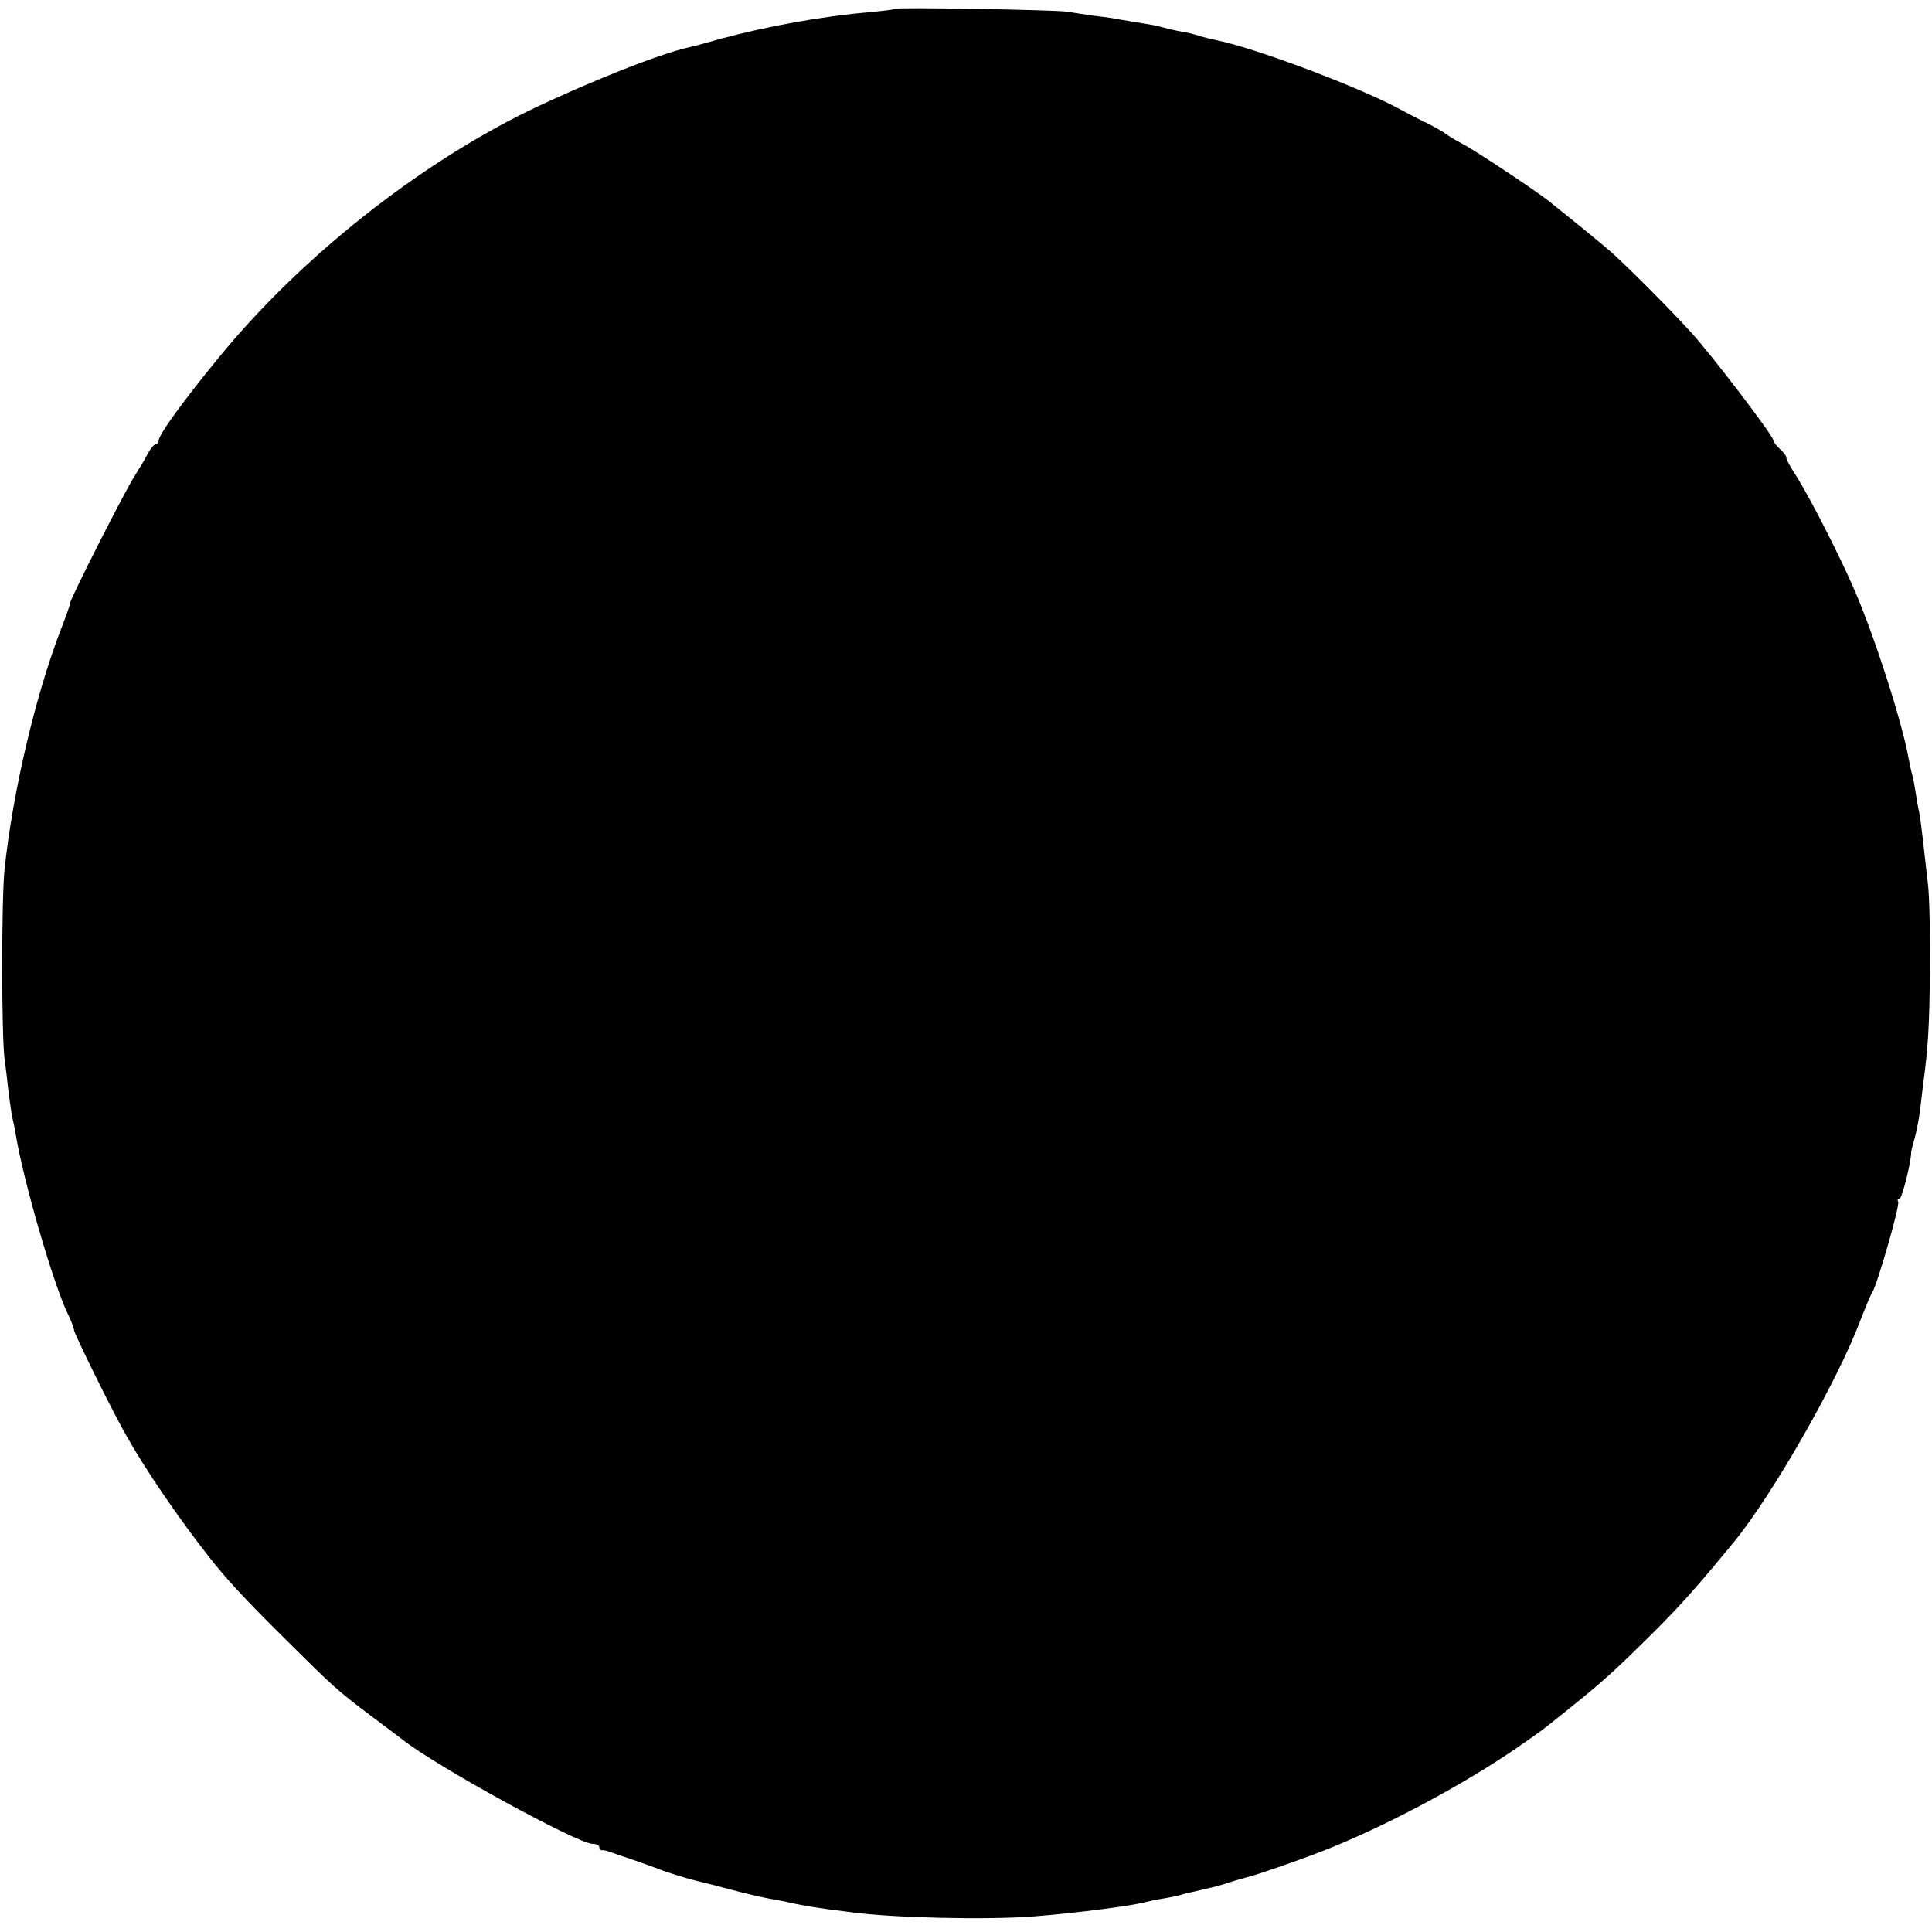
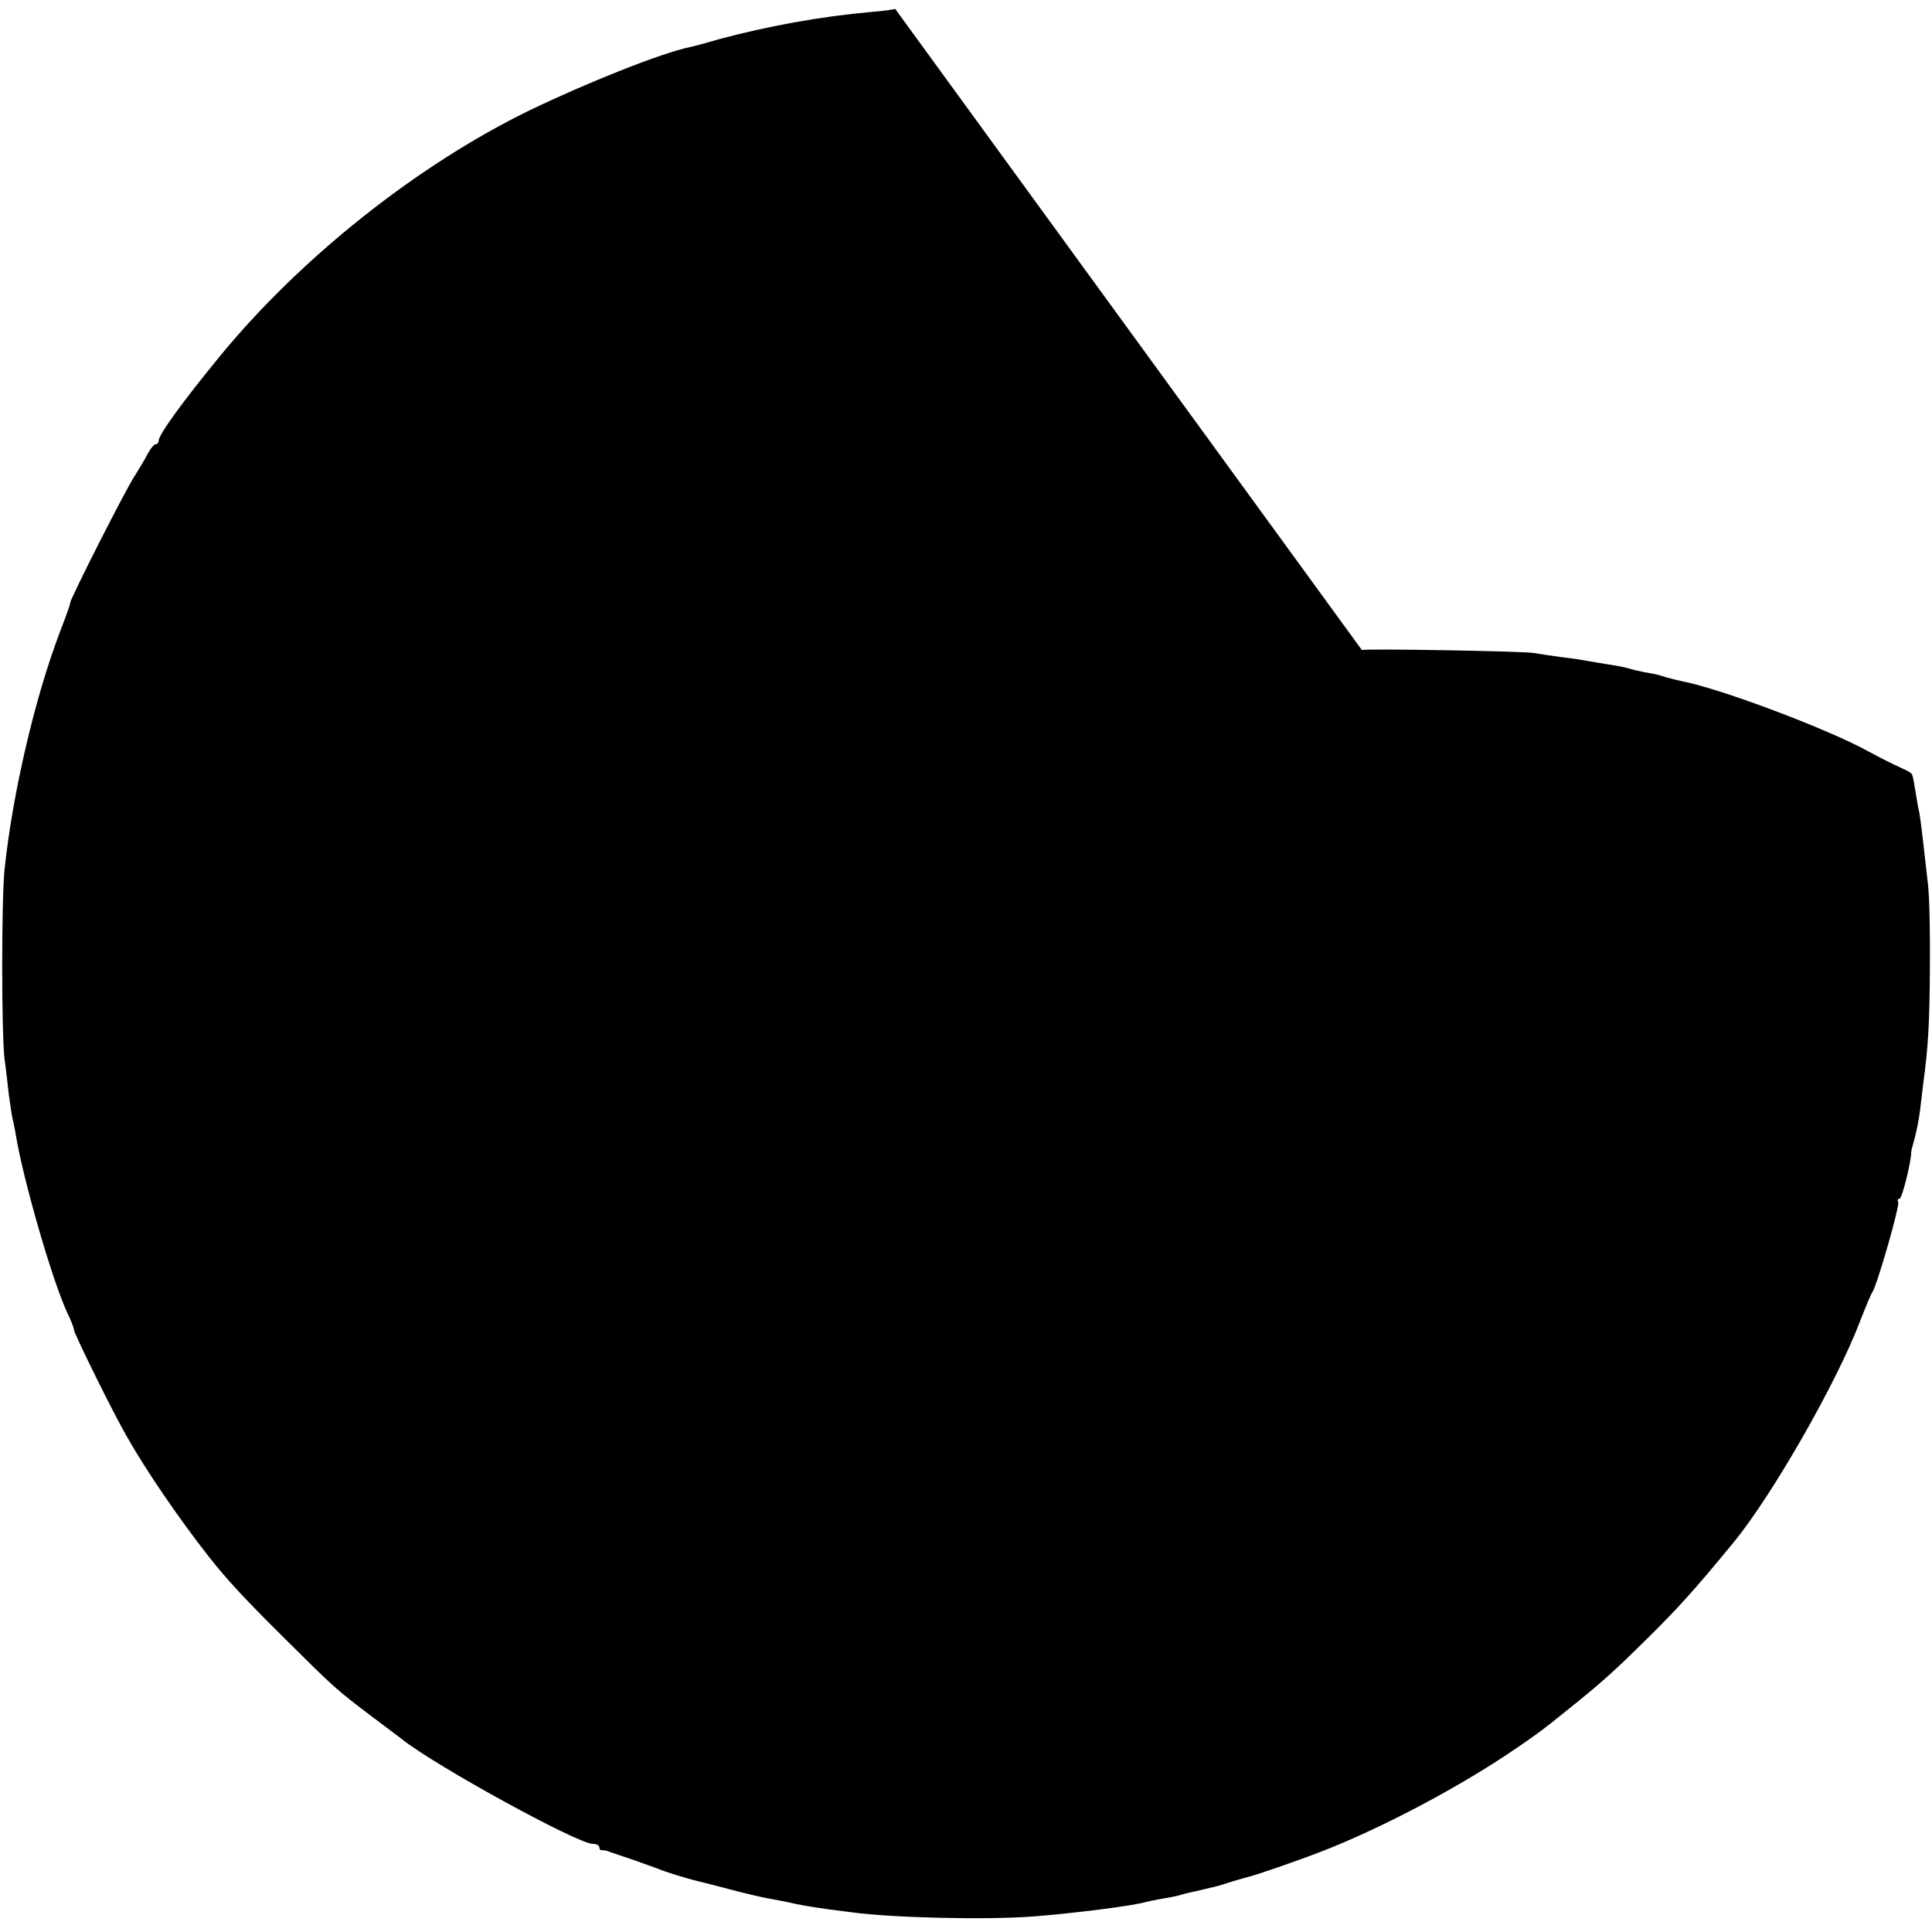
<svg xmlns="http://www.w3.org/2000/svg" height="548pt" preserveAspectRatio="xMidYMid meet" viewBox="0 0 548 548" width="548pt">
-   <path d="m2539 5455c-2-2-33-6-69-9-144-13-292-40-430-77-41-12-79-22-85-23-80-17-287-99-455-180-317-155-646-416-876-696-105-128-174-223-174-240 0-6-4-10-8-10-5 0-15-12-23-27-8-16-25-44-37-63-24-35-184-351-183-360 1-3-13-41-30-85-70-185-133-453-156-670-9-83-9-468 0-540 4-27 9-72 12-100 4-27 8-57 10-65s7-31 10-50c22-132 105-417 146-504 11-22 19-44 19-49 0-9 112-237 150-302 53-94 145-229 232-340 51-65 102-120 213-230 143-142 148-147 250-224 39-29 77-58 85-64 95-76 499-297 541-297 11 0 19-4 19-10 0-5 3-9 8-8 4 0 14-1 22-5 8-3 38-13 65-22 28-10 59-21 70-25 23-10 83-28 111-35 10-2 53-13 94-24s89-22 105-25c17-3 55-10 85-17 30-6 69-12 85-14 17-2 48-6 70-9 116-16 382-22 515-12 125 10 281 30 320 41 8 2 31 7 50 10s43 8 52 11 26 7 37 9c12 3 31 7 42 10 12 2 36 9 54 15s41 12 51 15c23 5 139 45 214 74 175 68 400 188 555 295 65 45 68 47 135 101 105 84 139 115 235 210 88 87 132 136 243 271 109 133 292 453 357 624 16 41 32 80 36 85 13 19 79 247 73 256-3 5-1 9 4 9 7 0 33 104 33 132 0 4 5 22 10 40s12 53 15 78 7 59 9 75c14 103 18 169 19 323 1 95-1 203-5 240-13 117-21 186-25 207-3 11-7 36-10 55s-7 43-10 52c-3 10-7 30-10 45-17 98-92 334-151 473-41 96-129 269-170 333-15 23-27 45-26 48 1 4-7 15-17 24-11 10-20 22-20 26 0 13-177 245-235 308-61 67-179 185-225 226-29 25-70 59-176 144-35 28-206 142-244 162-25 13-47 27-50 30s-27 17-55 31c-27 13-59 30-70 36-114 63-417 177-525 198-14 3-34 8-45 11-22 7-27 9-68 16-15 3-35 8-45 11-9 3-33 7-52 10s-46 8-60 10c-14 3-47 8-75 11-27 4-63 9-80 12-36 5-481 13-486 8z" transform="matrix(.1 0 0 -.1 0 548)" />
+   <path d="m2539 5455c-2-2-33-6-69-9-144-13-292-40-430-77-41-12-79-22-85-23-80-17-287-99-455-180-317-155-646-416-876-696-105-128-174-223-174-240 0-6-4-10-8-10-5 0-15-12-23-27-8-16-25-44-37-63-24-35-184-351-183-360 1-3-13-41-30-85-70-185-133-453-156-670-9-83-9-468 0-540 4-27 9-72 12-100 4-27 8-57 10-65s7-31 10-50c22-132 105-417 146-504 11-22 19-44 19-49 0-9 112-237 150-302 53-94 145-229 232-340 51-65 102-120 213-230 143-142 148-147 250-224 39-29 77-58 85-64 95-76 499-297 541-297 11 0 19-4 19-10 0-5 3-9 8-8 4 0 14-1 22-5 8-3 38-13 65-22 28-10 59-21 70-25 23-10 83-28 111-35 10-2 53-13 94-24s89-22 105-25c17-3 55-10 85-17 30-6 69-12 85-14 17-2 48-6 70-9 116-16 382-22 515-12 125 10 281 30 320 41 8 2 31 7 50 10s43 8 52 11 26 7 37 9c12 3 31 7 42 10 12 2 36 9 54 15s41 12 51 15c23 5 139 45 214 74 175 68 400 188 555 295 65 45 68 47 135 101 105 84 139 115 235 210 88 87 132 136 243 271 109 133 292 453 357 624 16 41 32 80 36 85 13 19 79 247 73 256-3 5-1 9 4 9 7 0 33 104 33 132 0 4 5 22 10 40s12 53 15 78 7 59 9 75c14 103 18 169 19 323 1 95-1 203-5 240-13 117-21 186-25 207-3 11-7 36-10 55s-7 43-10 52s-27 17-55 31c-27 13-59 30-70 36-114 63-417 177-525 198-14 3-34 8-45 11-22 7-27 9-68 16-15 3-35 8-45 11-9 3-33 7-52 10s-46 8-60 10c-14 3-47 8-75 11-27 4-63 9-80 12-36 5-481 13-486 8z" transform="matrix(.1 0 0 -.1 0 548)" />
</svg>